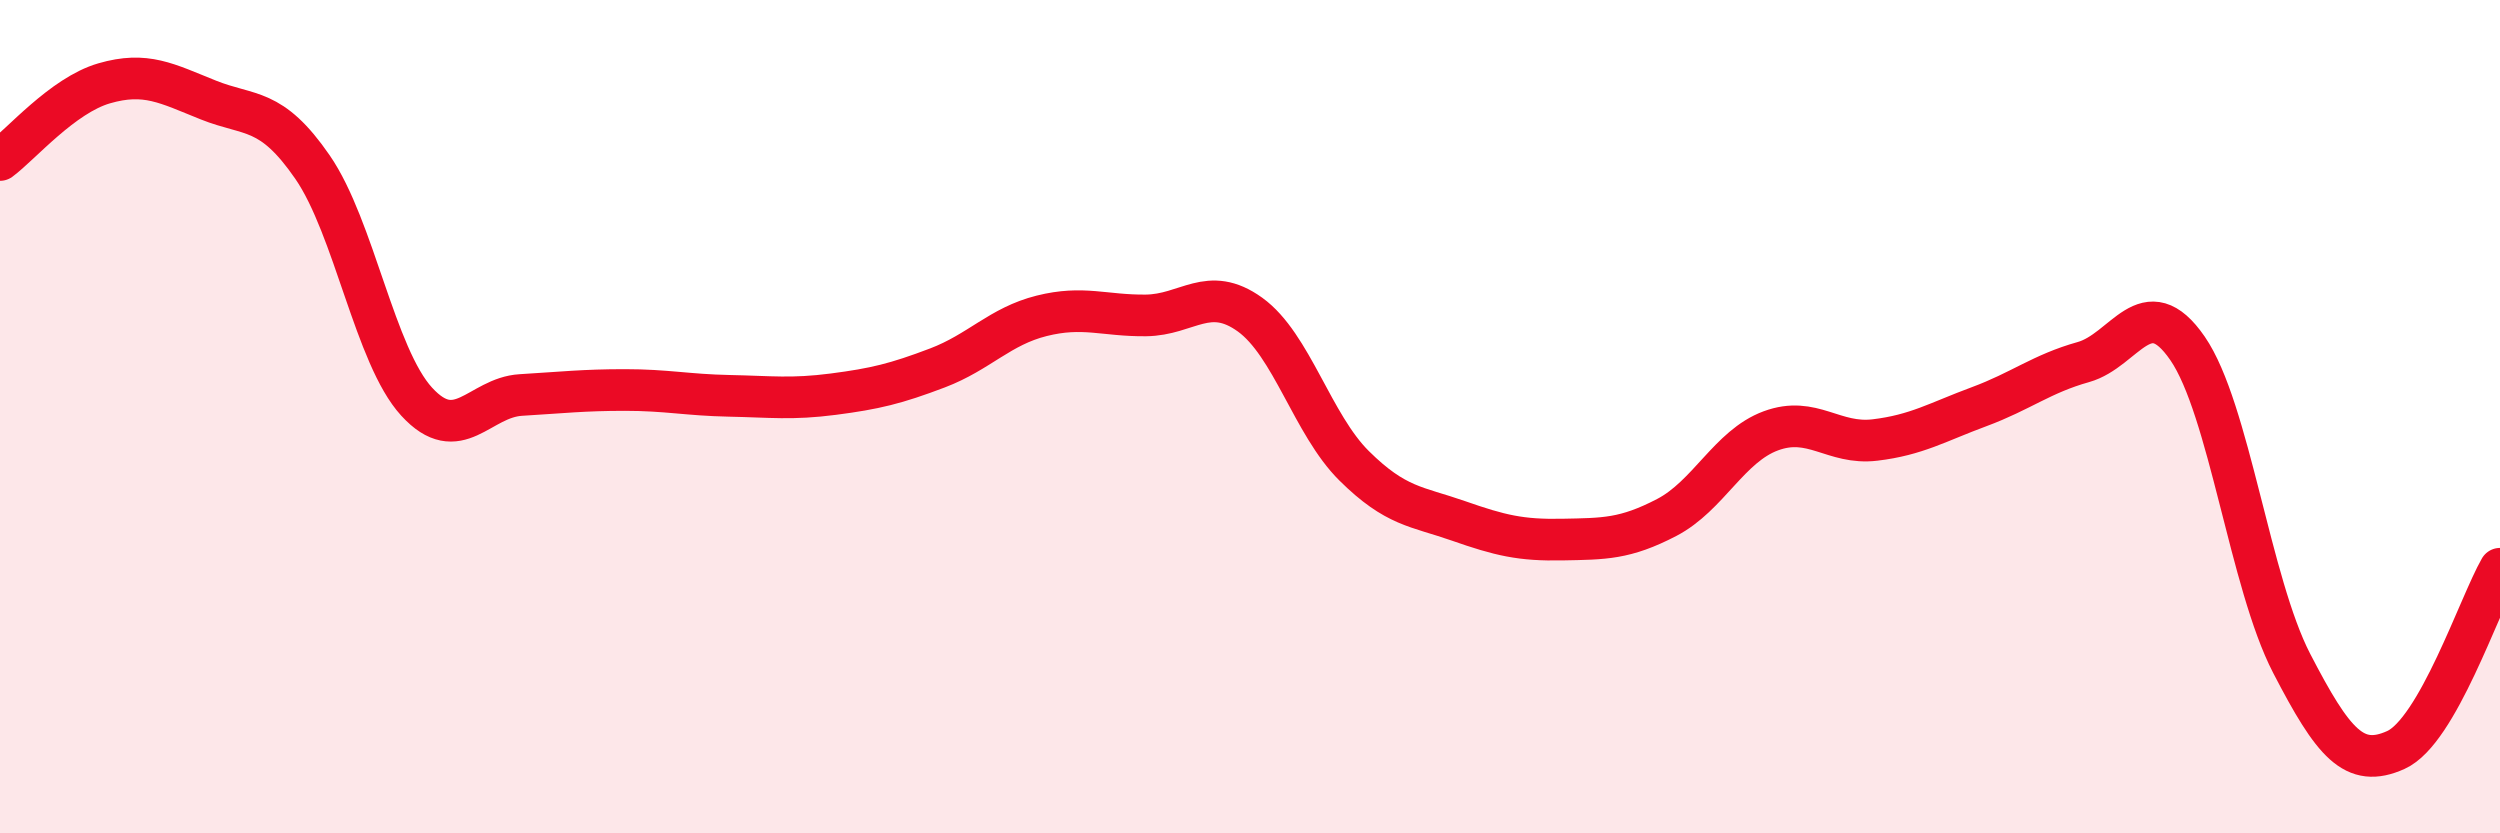
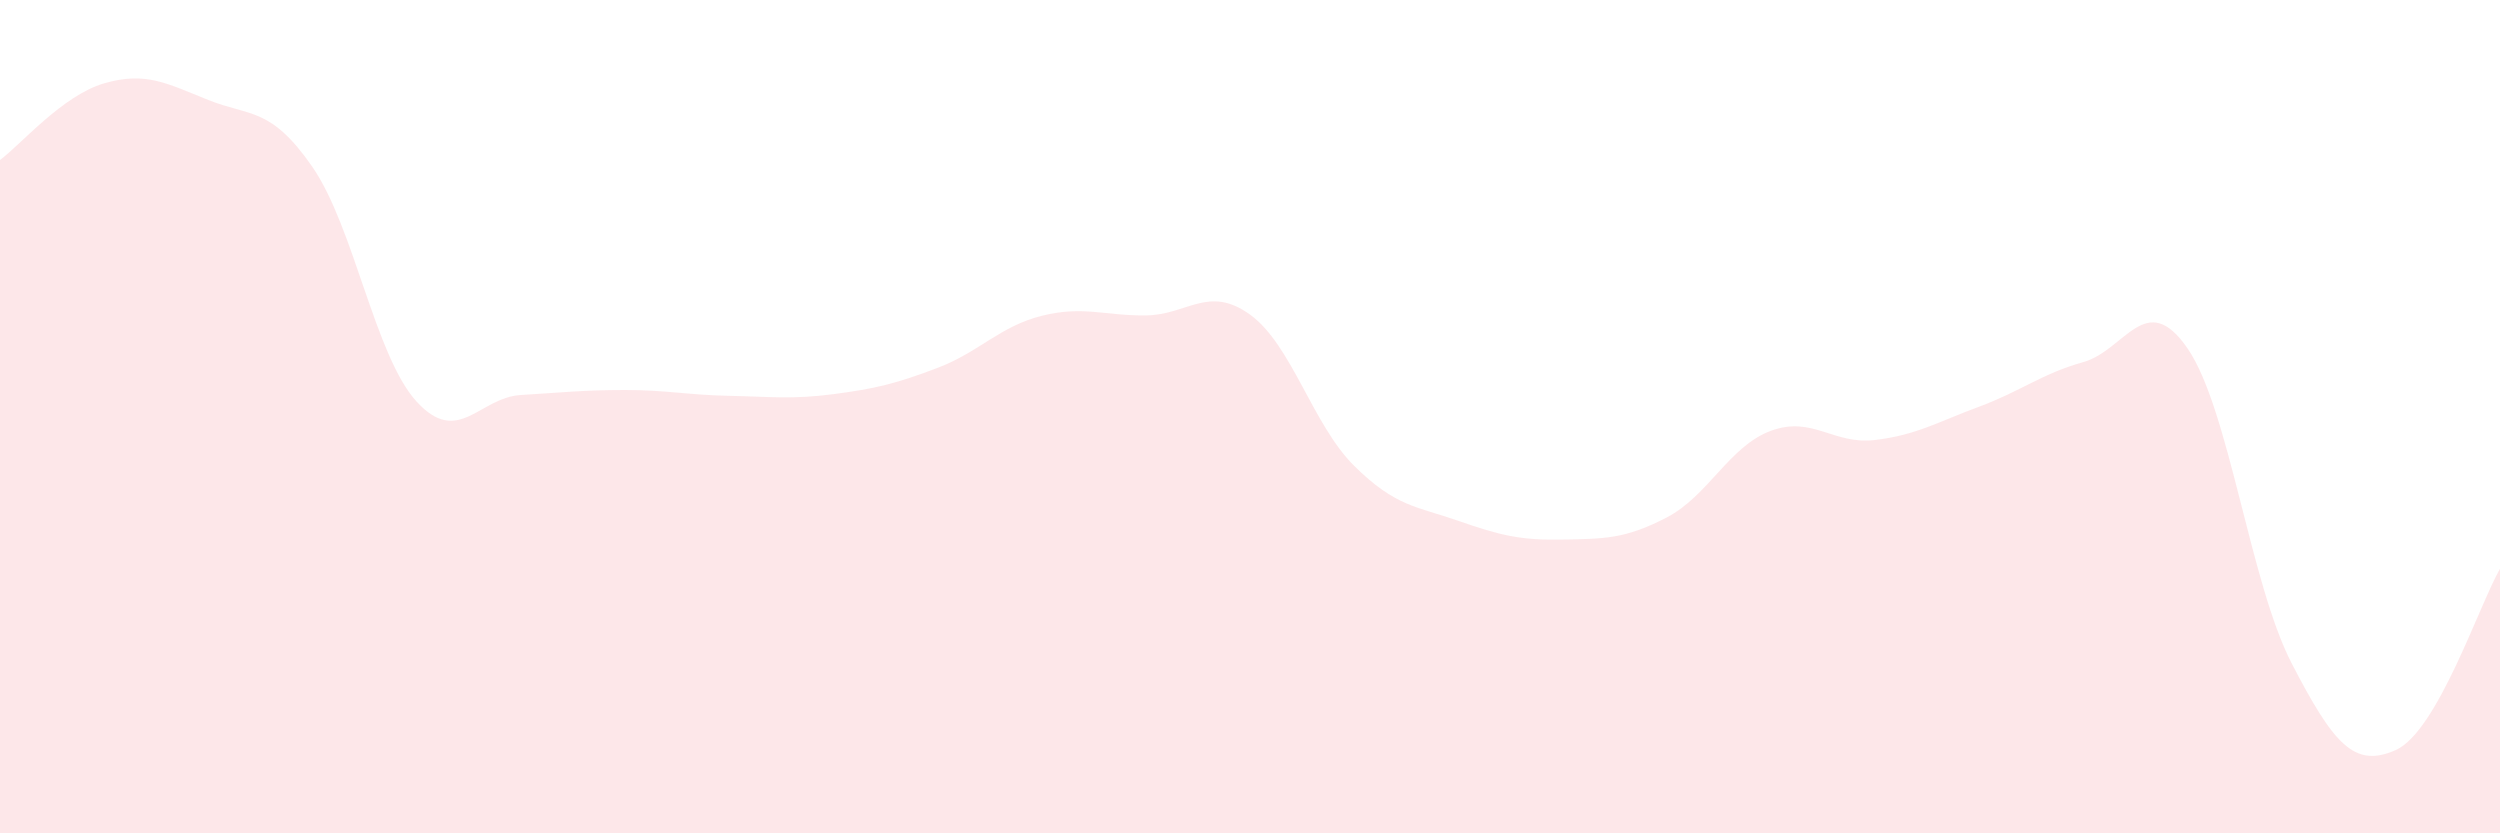
<svg xmlns="http://www.w3.org/2000/svg" width="60" height="20" viewBox="0 0 60 20">
  <path d="M 0,3.84 C 0.5,3.47 1.5,2.29 2.5,2 C 3.5,1.71 4,2 5,2.4 C 6,2.8 6.5,2.56 7.5,4.01 C 8.5,5.46 9,8.55 10,9.64 C 11,10.73 11.5,9.54 12.5,9.48 C 13.5,9.42 14,9.36 15,9.36 C 16,9.36 16.5,9.48 17.5,9.5 C 18.5,9.52 19,9.59 20,9.46 C 21,9.33 21.5,9.21 22.5,8.83 C 23.5,8.45 24,7.83 25,7.58 C 26,7.33 26.5,7.58 27.5,7.57 C 28.5,7.56 29,6.83 30,7.55 C 31,8.27 31.5,10.19 32.5,11.18 C 33.5,12.17 34,12.15 35,12.5 C 36,12.85 36.5,12.97 37.5,12.95 C 38.5,12.93 39,12.94 40,12.42 C 41,11.9 41.5,10.71 42.5,10.34 C 43.5,9.97 44,10.68 45,10.56 C 46,10.44 46.5,10.13 47.5,9.76 C 48.5,9.39 49,8.97 50,8.69 C 51,8.41 51.5,6.91 52.5,8.36 C 53.5,9.81 54,13.99 55,15.92 C 56,17.85 56.5,18.45 57.5,18 C 58.5,17.55 59.5,14.52 60,13.65L60 20L0 20Z" fill="#EB0A25" opacity="0.1" stroke-linecap="round" stroke-linejoin="round" />
-   <path d="M 0,3.84 C 0.5,3.47 1.5,2.29 2.5,2 C 3.5,1.71 4,2 5,2.4 C 6,2.8 6.5,2.56 7.5,4.01 C 8.5,5.46 9,8.55 10,9.64 C 11,10.73 11.5,9.54 12.5,9.48 C 13.5,9.42 14,9.36 15,9.36 C 16,9.36 16.5,9.48 17.5,9.5 C 18.5,9.52 19,9.59 20,9.46 C 21,9.33 21.5,9.21 22.5,8.83 C 23.5,8.45 24,7.83 25,7.58 C 26,7.33 26.5,7.58 27.5,7.57 C 28.5,7.56 29,6.83 30,7.55 C 31,8.27 31.5,10.19 32.5,11.18 C 33.5,12.17 34,12.15 35,12.5 C 36,12.85 36.5,12.97 37.5,12.95 C 38.5,12.93 39,12.94 40,12.42 C 41,11.9 41.5,10.71 42.5,10.34 C 43.5,9.97 44,10.68 45,10.56 C 46,10.44 46.5,10.13 47.5,9.76 C 48.5,9.39 49,8.97 50,8.69 C 51,8.41 51.5,6.91 52.5,8.36 C 53.5,9.81 54,13.99 55,15.92 C 56,17.85 56.5,18.45 57.5,18 C 58.5,17.55 59.5,14.52 60,13.65" stroke="#EB0A25" stroke-width="1" fill="none" stroke-linecap="round" stroke-linejoin="round" />
</svg>